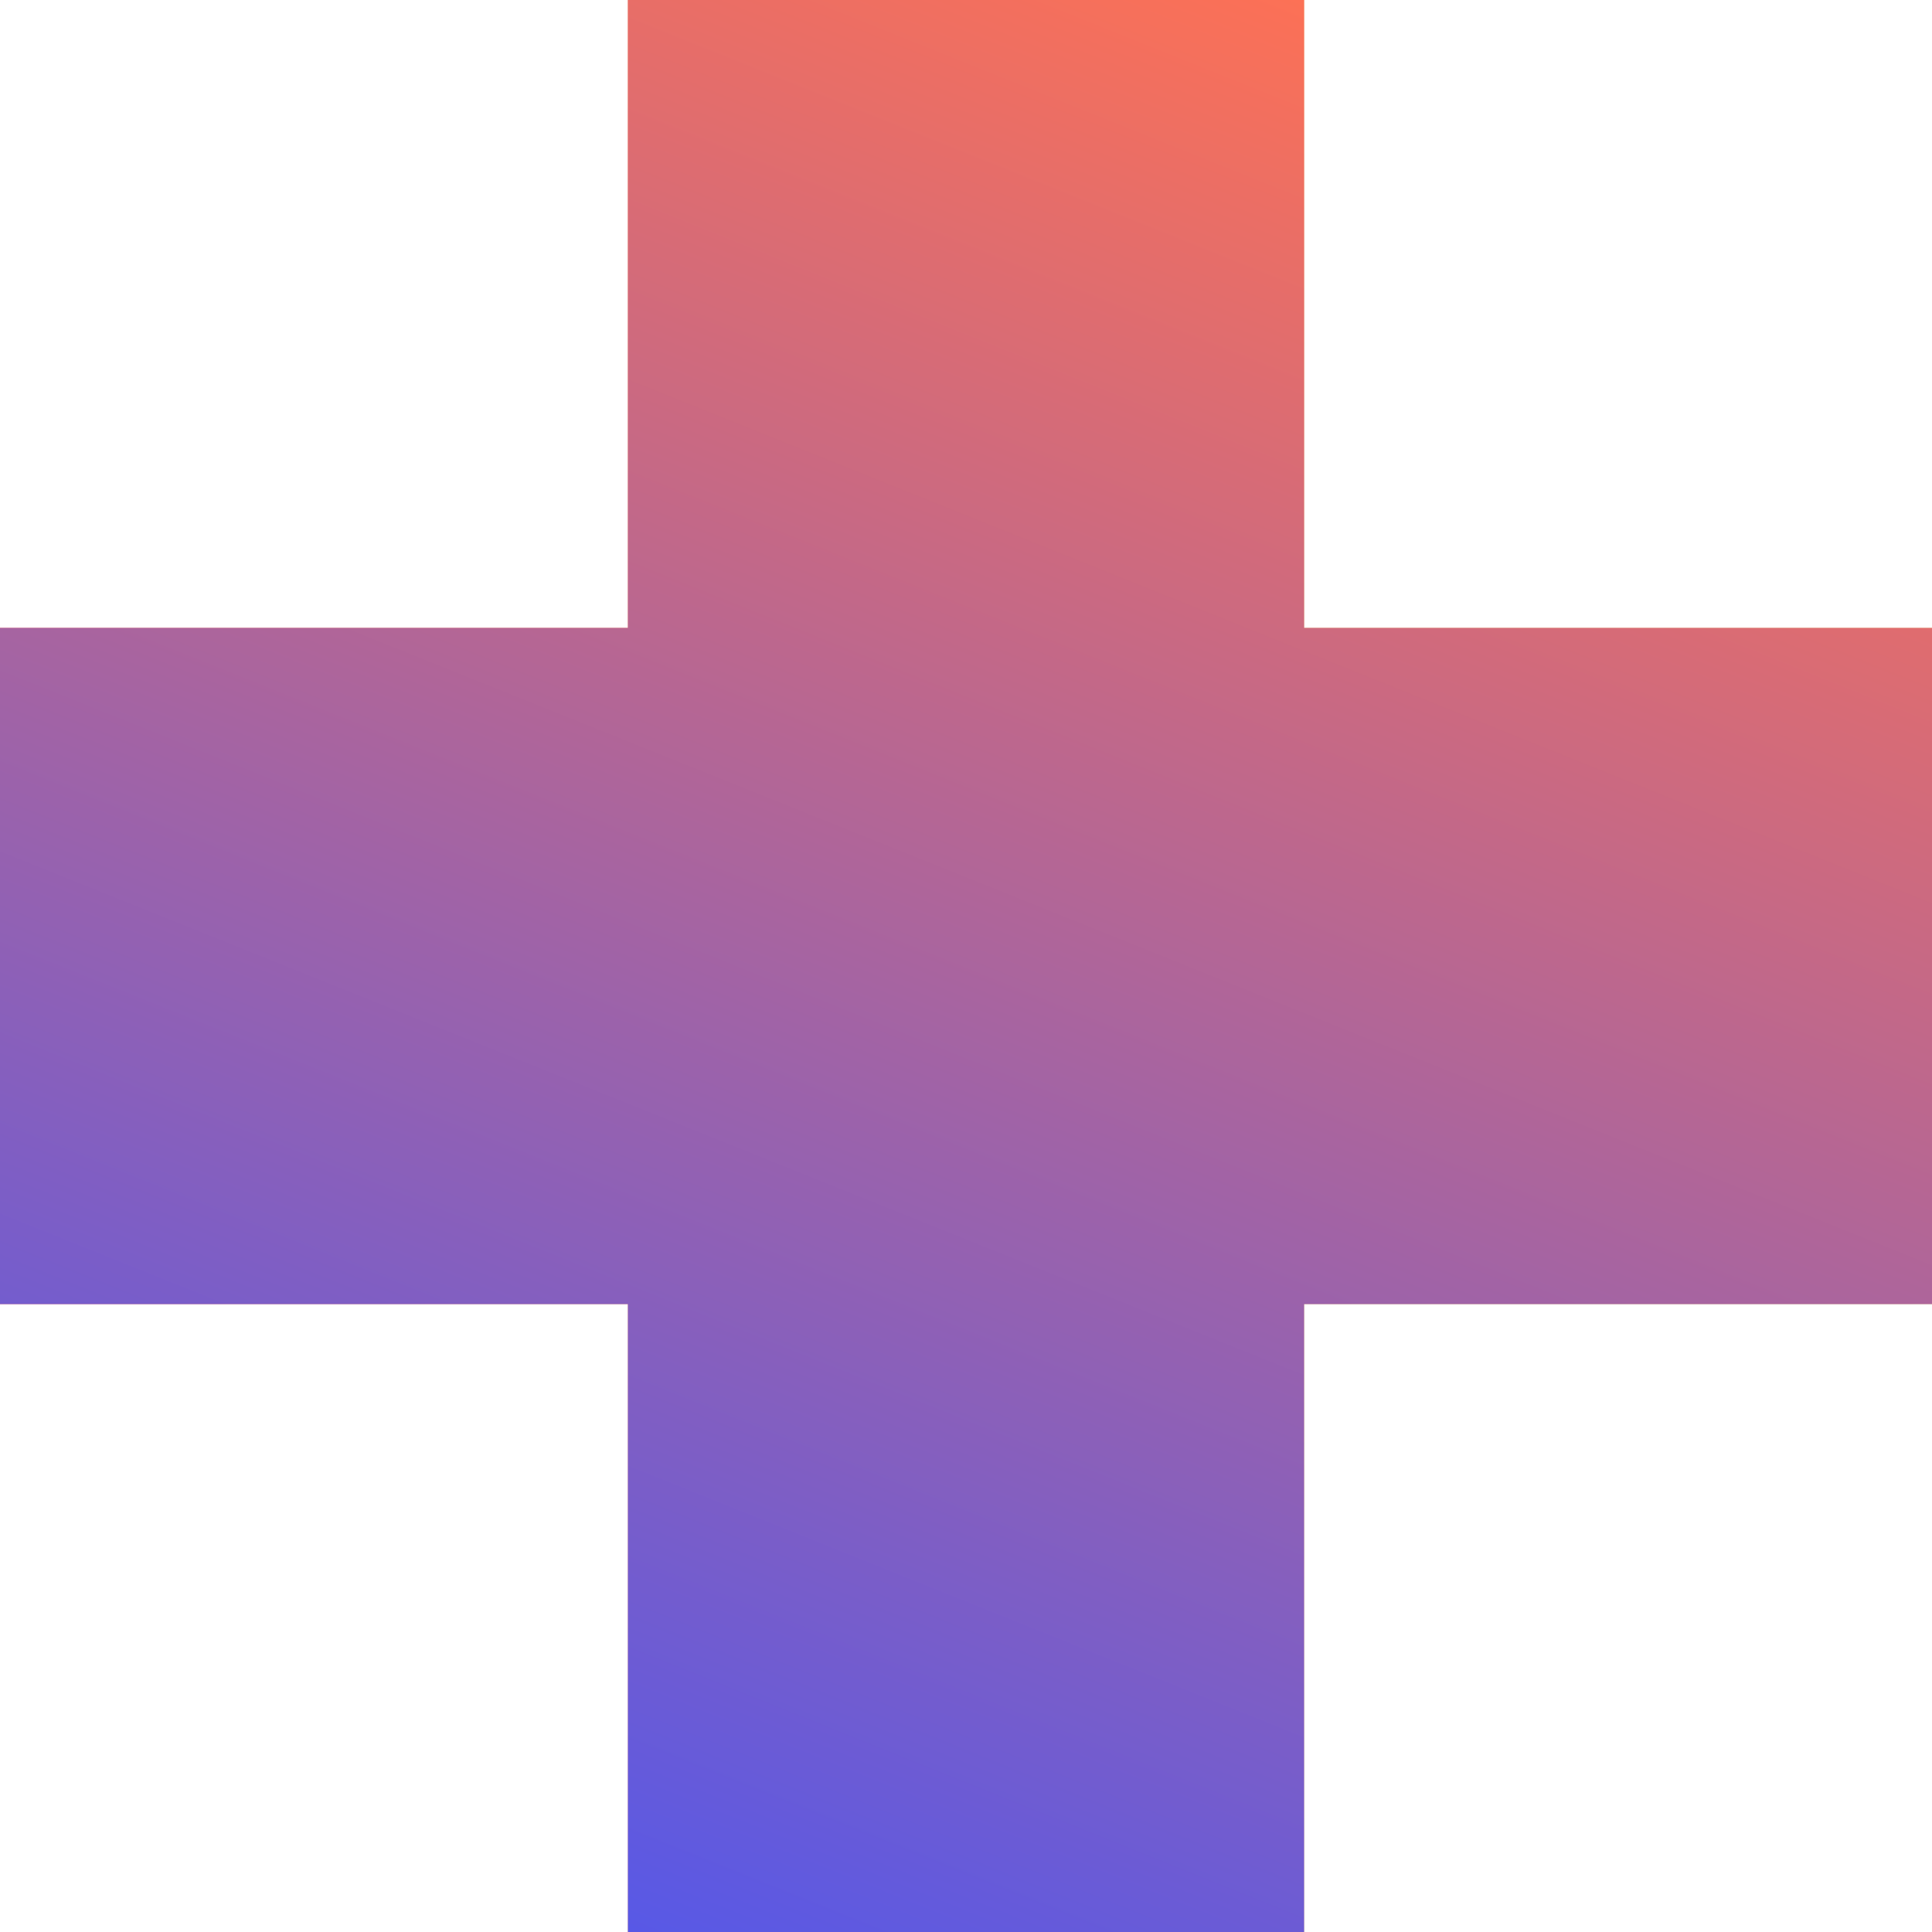
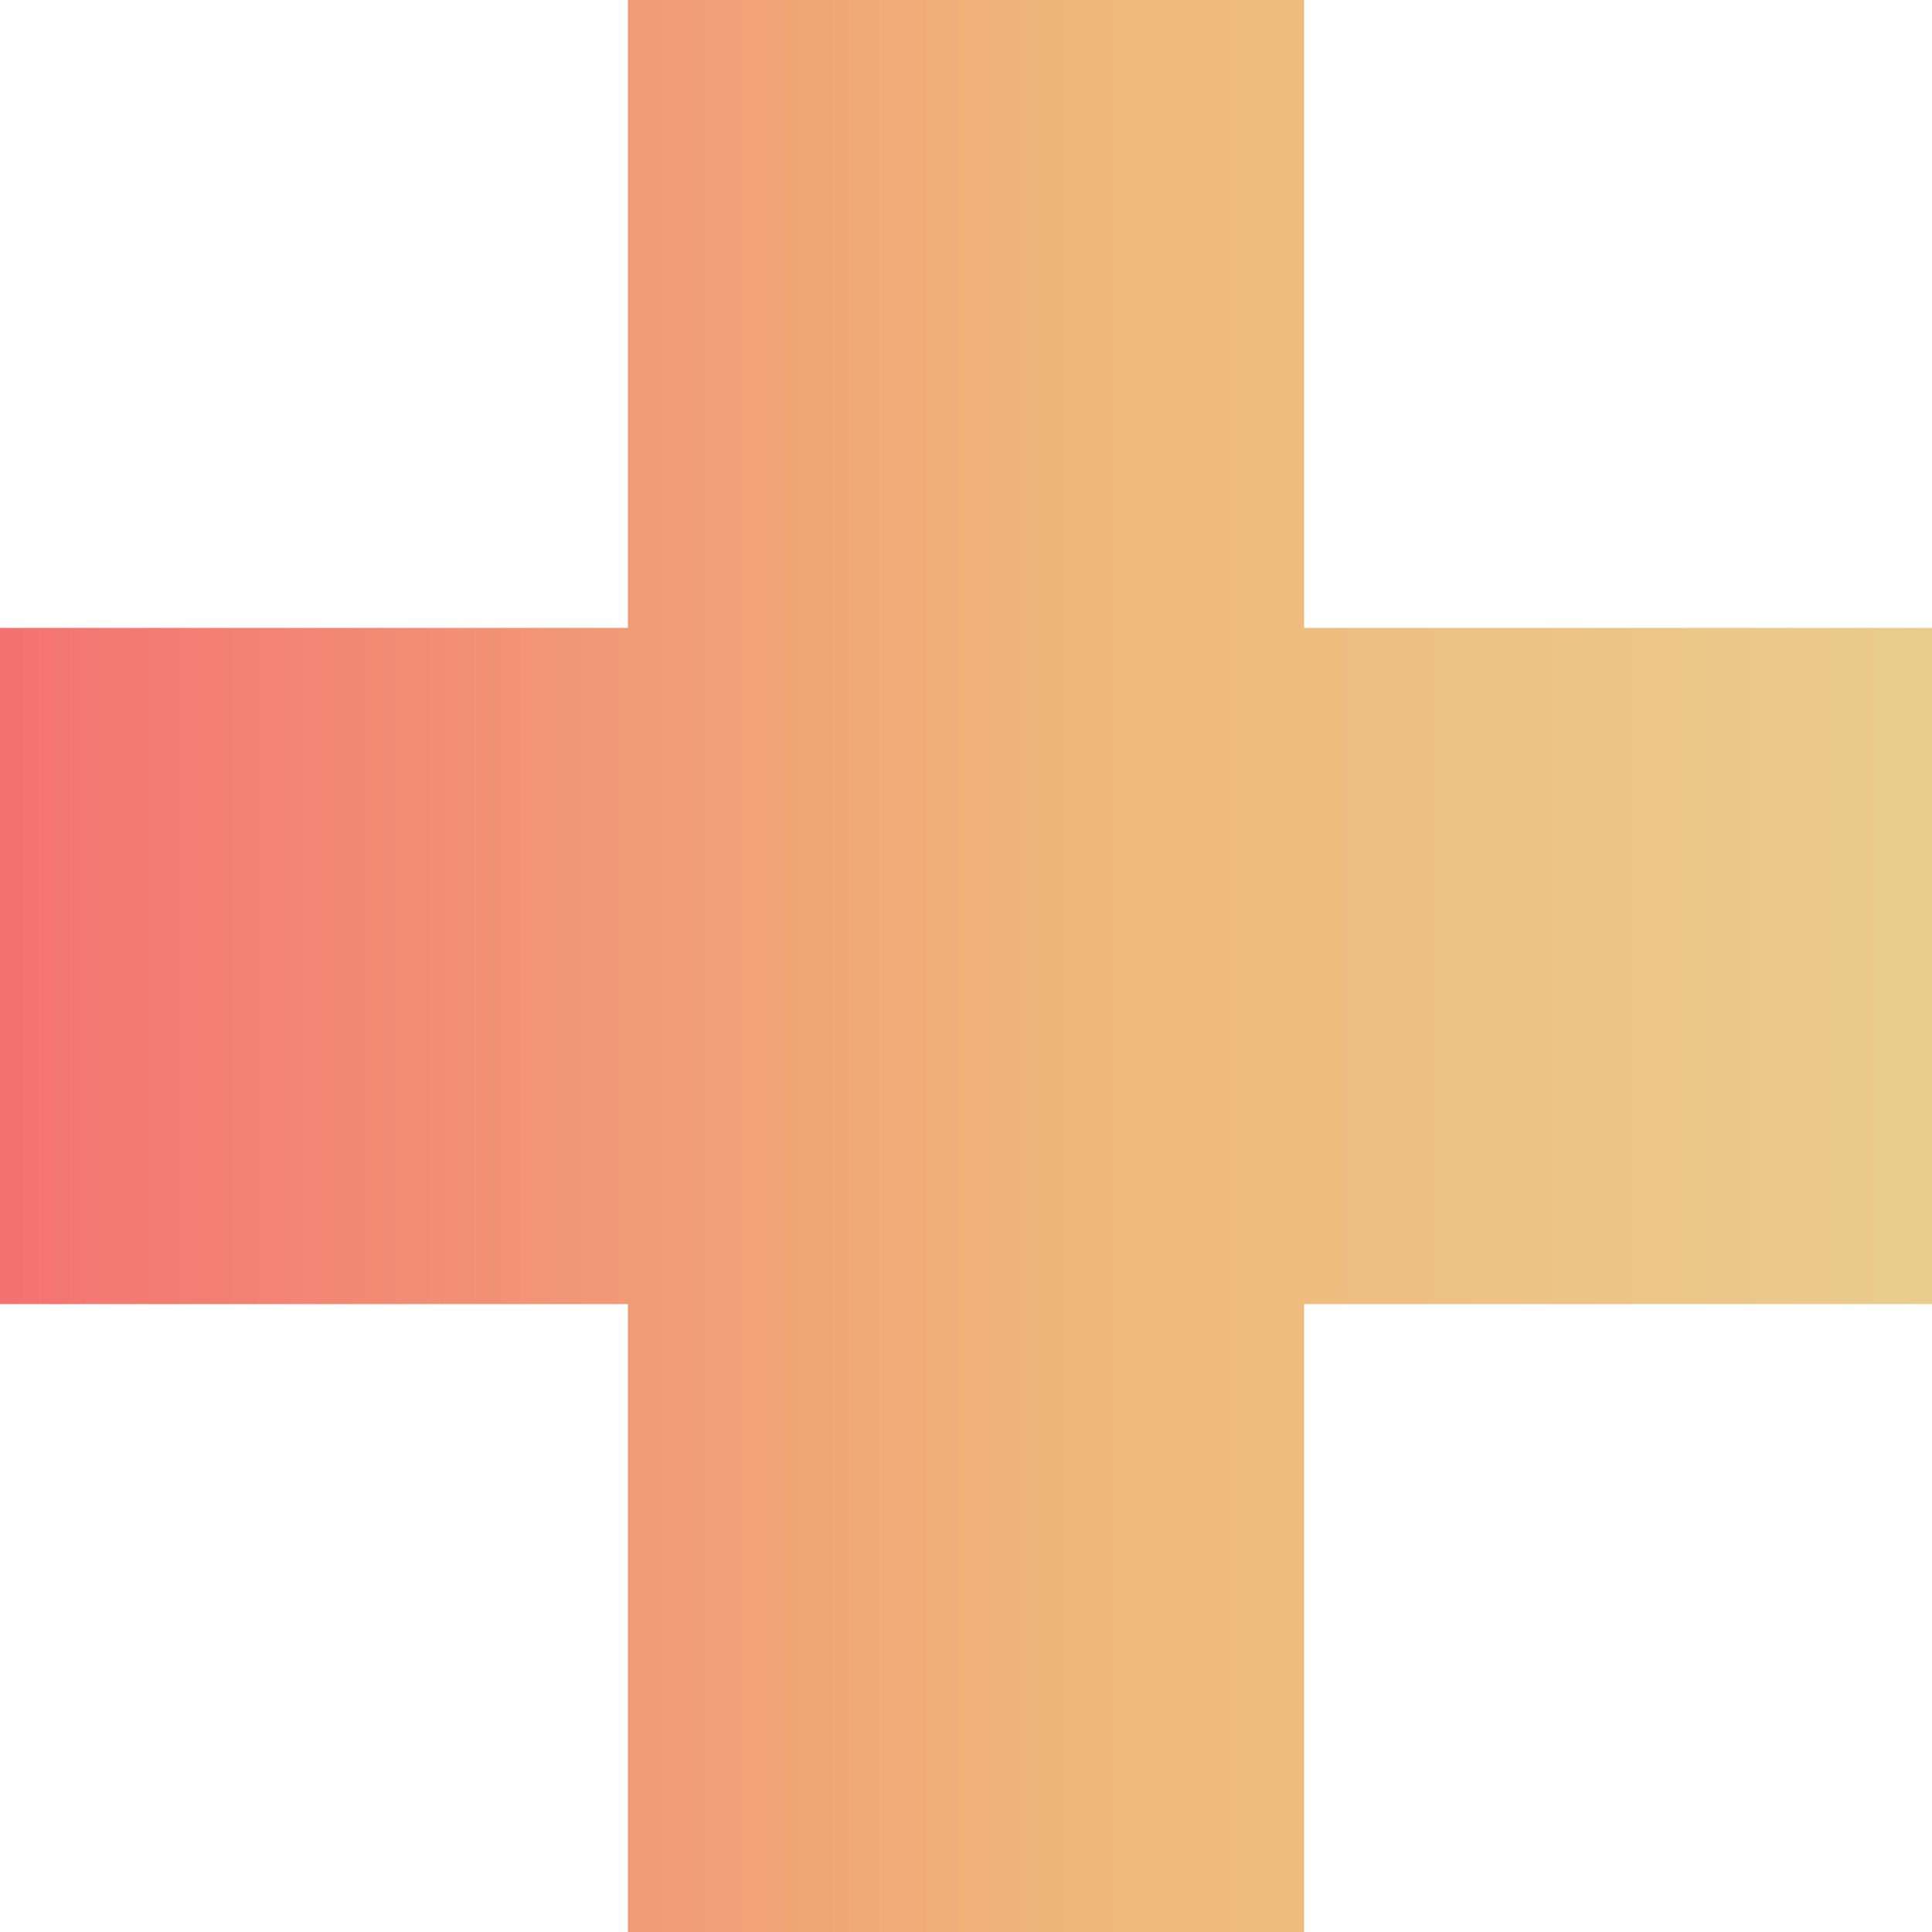
<svg xmlns="http://www.w3.org/2000/svg" width="20" height="20" viewBox="0 0 20 20" fill="none">
  <path d="M13.5 0V6.5H20V13.5H13.5V20H6.5V13.5H0V6.5H6.5V0H13.5Z" fill="url(#paint0_linear_2215_215)" />
-   <path d="M13.5 0V6.5H20V13.5H13.5V20H6.5V13.5H0V6.5H6.5V0H13.5Z" fill="url(#paint1_linear_2215_215)" />
  <defs>
    <linearGradient id="paint0_linear_2215_215" x1="20" y1="10" x2="0" y2="10" gradientUnits="userSpaceOnUse">
      <stop stop-color="#EACD8E" />
      <stop offset="0.436" stop-color="#EFB879" />
      <stop offset="1" stop-color="#F47272" />
    </linearGradient>
    <linearGradient id="paint1_linear_2215_215" x1="-2.86367e-07" y1="19.576" x2="8.742" y2="-2.188" gradientUnits="userSpaceOnUse">
      <stop stop-color="#4856F4" />
      <stop offset="1" stop-color="#FE7154" />
    </linearGradient>
  </defs>
</svg>